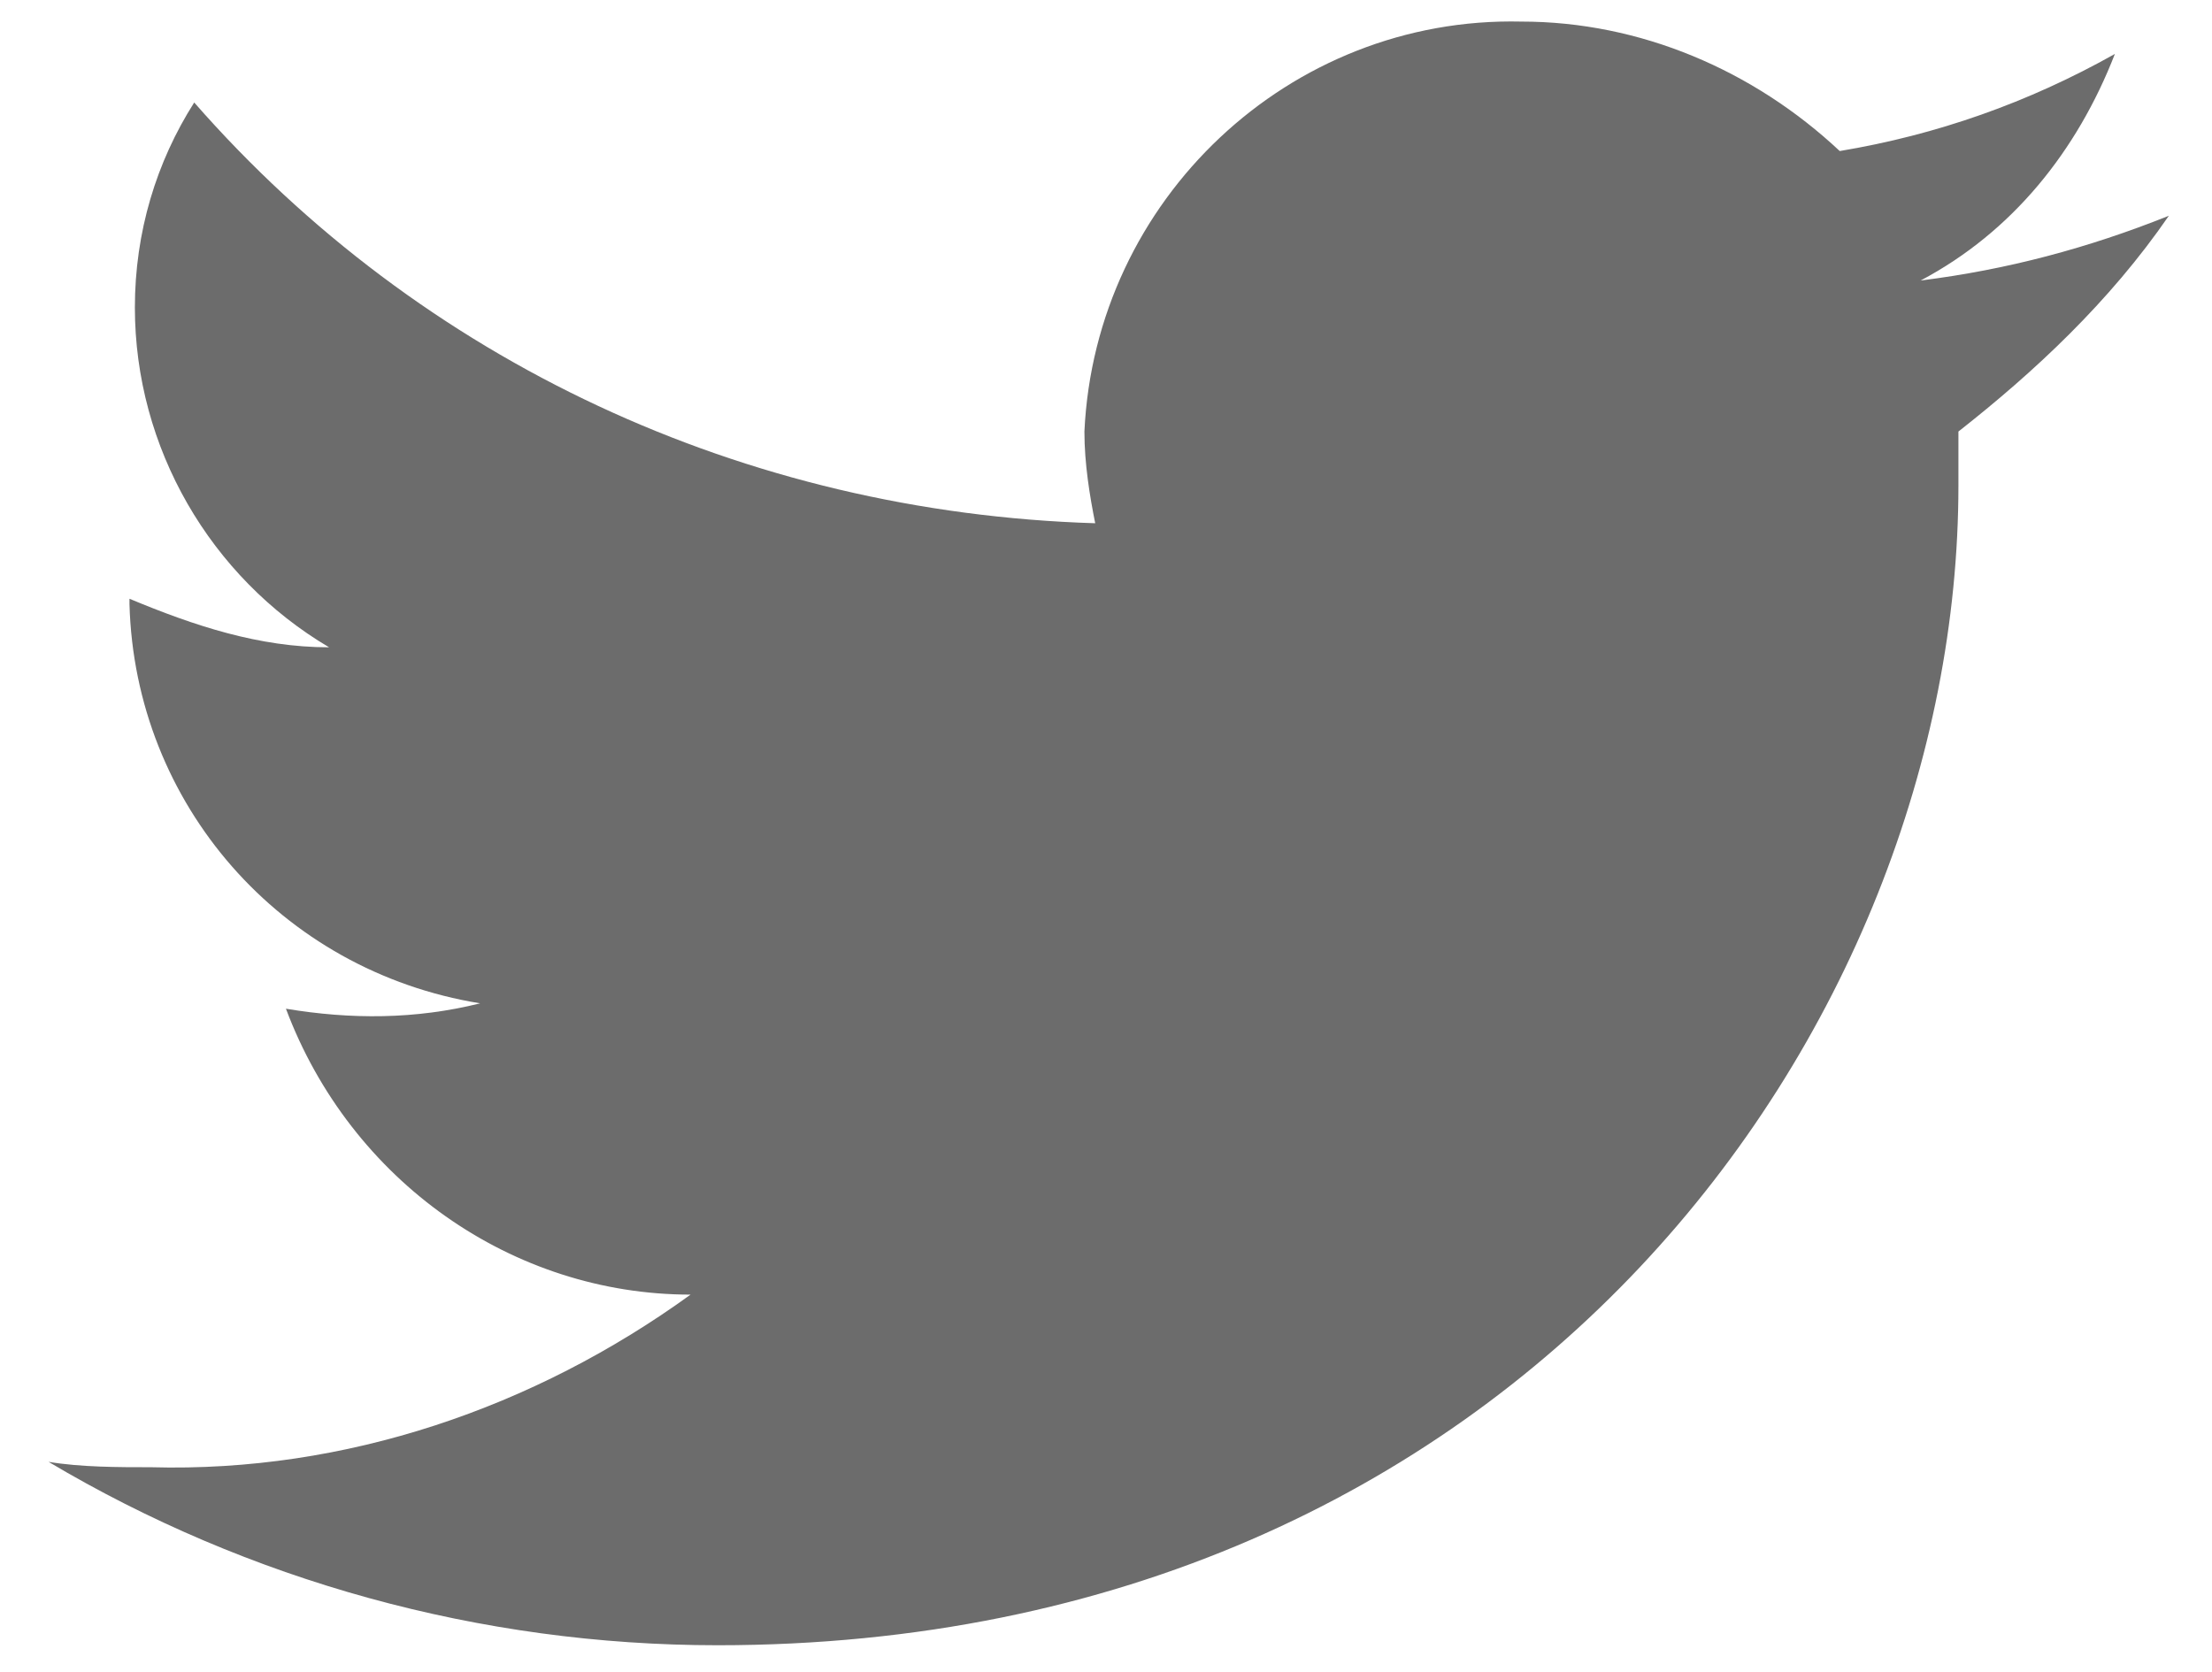
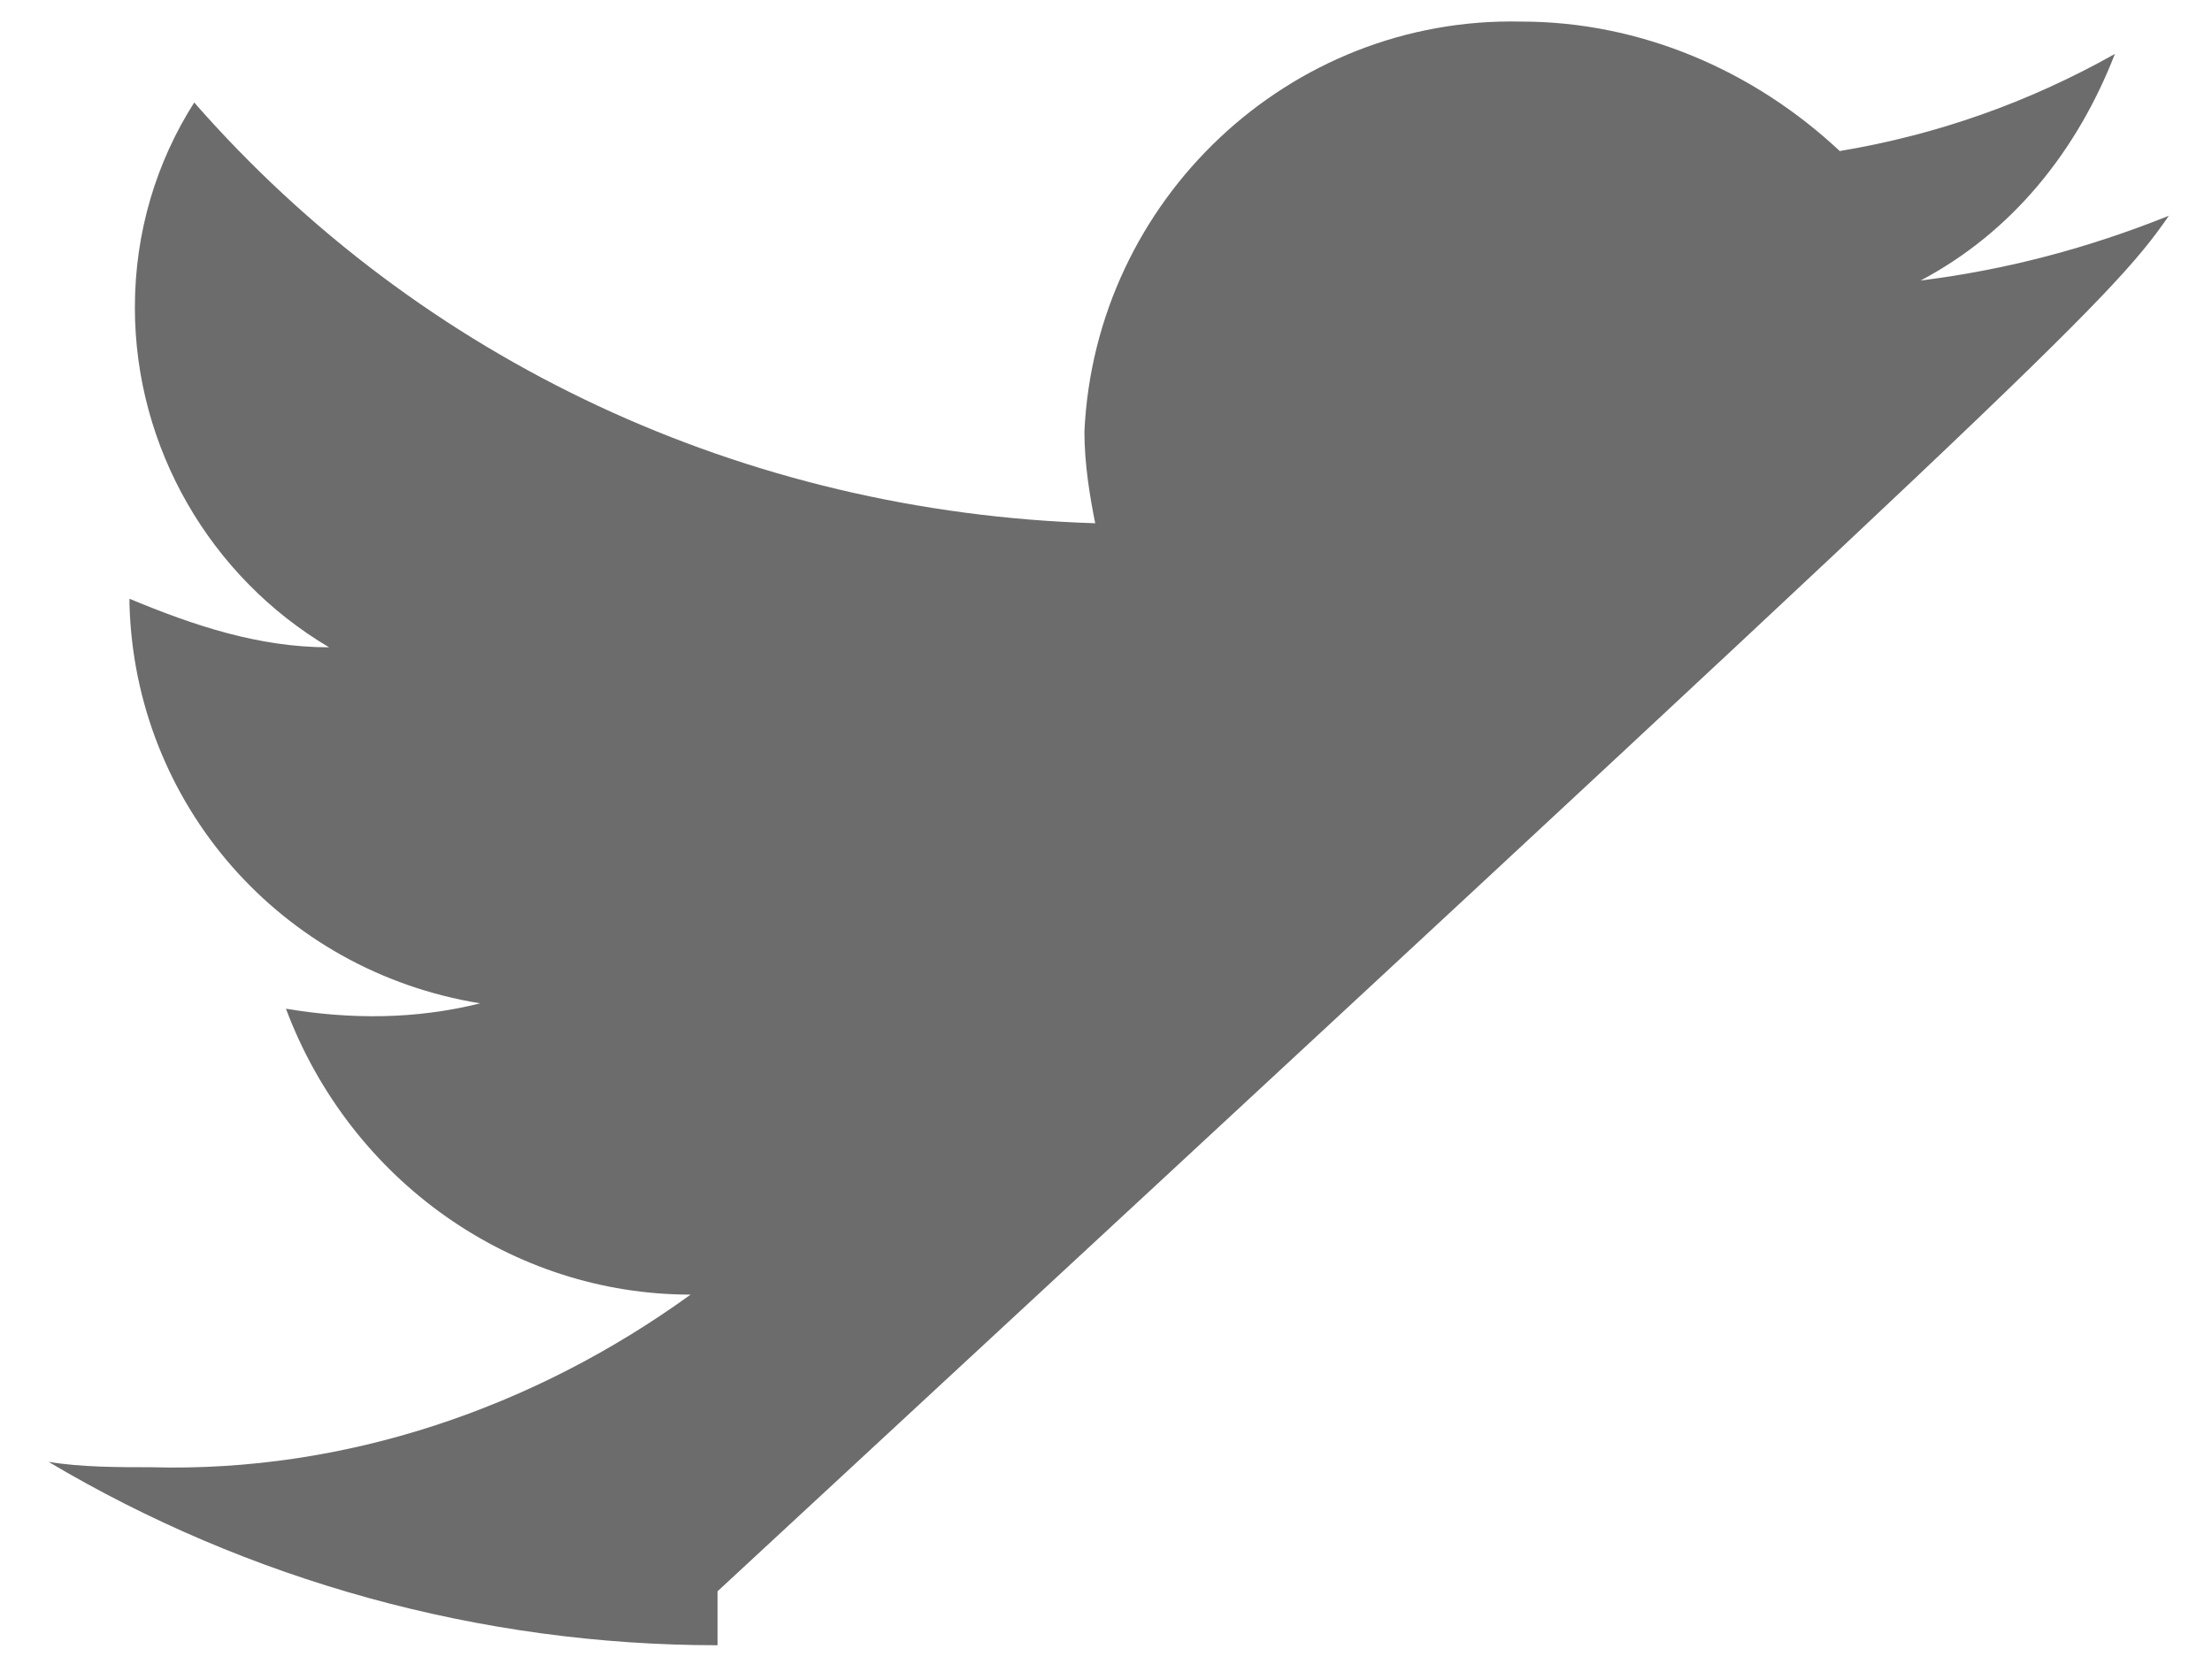
<svg xmlns="http://www.w3.org/2000/svg" version="1.1" id="Layer_1" x="0px" y="0px" viewBox="0 0 41 31" style="enable-background:new 0 0 41 31;" xml:space="preserve">
  <style type="text/css">
	.st0{fill-rule:evenodd;clip-rule:evenodd;fill:#6C6C6C;}
</style>
-   <path id="twitter" class="st0" d="M40.2,4c-1.5,0.6-3,1-4.6,1.2c1.7-0.9,2.9-2.4,3.6-4.2c-1.6,0.9-3.3,1.5-5.1,1.8  c-1.6-1.5-3.7-2.4-5.9-2.4c-4.3-0.1-7.9,3.3-8.1,7.6c0,0.6,0.1,1.2,0.2,1.7c-6.5-0.2-12.5-3-16.7-7.8C2.9,3,2.5,4.3,2.5,5.7  c0,2.6,1.4,5,3.6,6.3c-1.3,0-2.5-0.4-3.7-0.9v0.1c0.1,3.7,2.8,6.8,6.5,7.4c-1.2,0.3-2.4,0.3-3.6,0.1c1.2,3.2,4.2,5.3,7.5,5.3  c-2.9,2.1-6.4,3.3-10,3.2c-0.6,0-1.3,0-1.9-0.1c3.7,2.2,8,3.4,12.4,3.4c14.9,0,23-11.5,23-21.5c0-0.3,0-0.7,0-1  C37.7,6.9,39.1,5.6,40.2,4z" />
+   <path id="twitter" class="st0" d="M40.2,4c-1.5,0.6-3,1-4.6,1.2c1.7-0.9,2.9-2.4,3.6-4.2c-1.6,0.9-3.3,1.5-5.1,1.8  c-1.6-1.5-3.7-2.4-5.9-2.4c-4.3-0.1-7.9,3.3-8.1,7.6c0,0.6,0.1,1.2,0.2,1.7c-6.5-0.2-12.5-3-16.7-7.8C2.9,3,2.5,4.3,2.5,5.7  c0,2.6,1.4,5,3.6,6.3c-1.3,0-2.5-0.4-3.7-0.9v0.1c0.1,3.7,2.8,6.8,6.5,7.4c-1.2,0.3-2.4,0.3-3.6,0.1c1.2,3.2,4.2,5.3,7.5,5.3  c-2.9,2.1-6.4,3.3-10,3.2c-0.6,0-1.3,0-1.9-0.1c3.7,2.2,8,3.4,12.4,3.4c0-0.3,0-0.7,0-1  C37.7,6.9,39.1,5.6,40.2,4z" />
</svg>